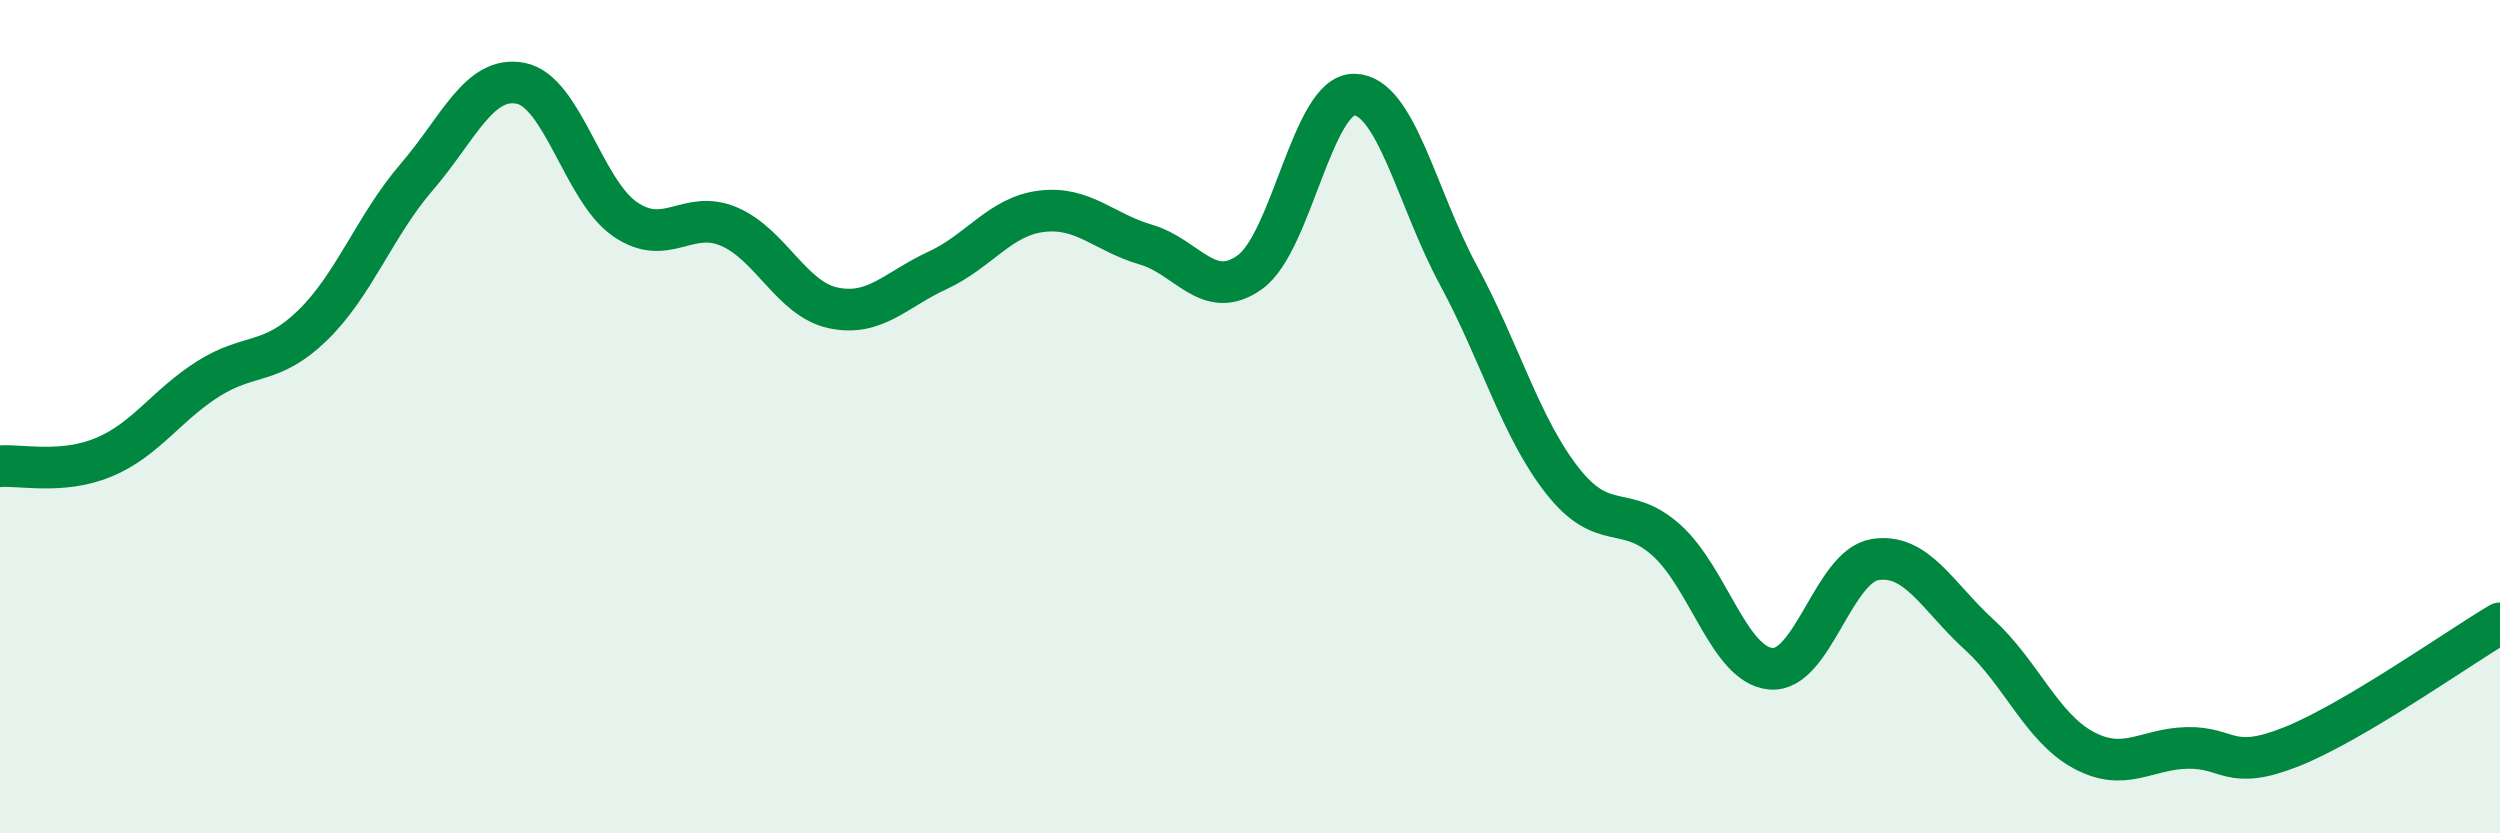
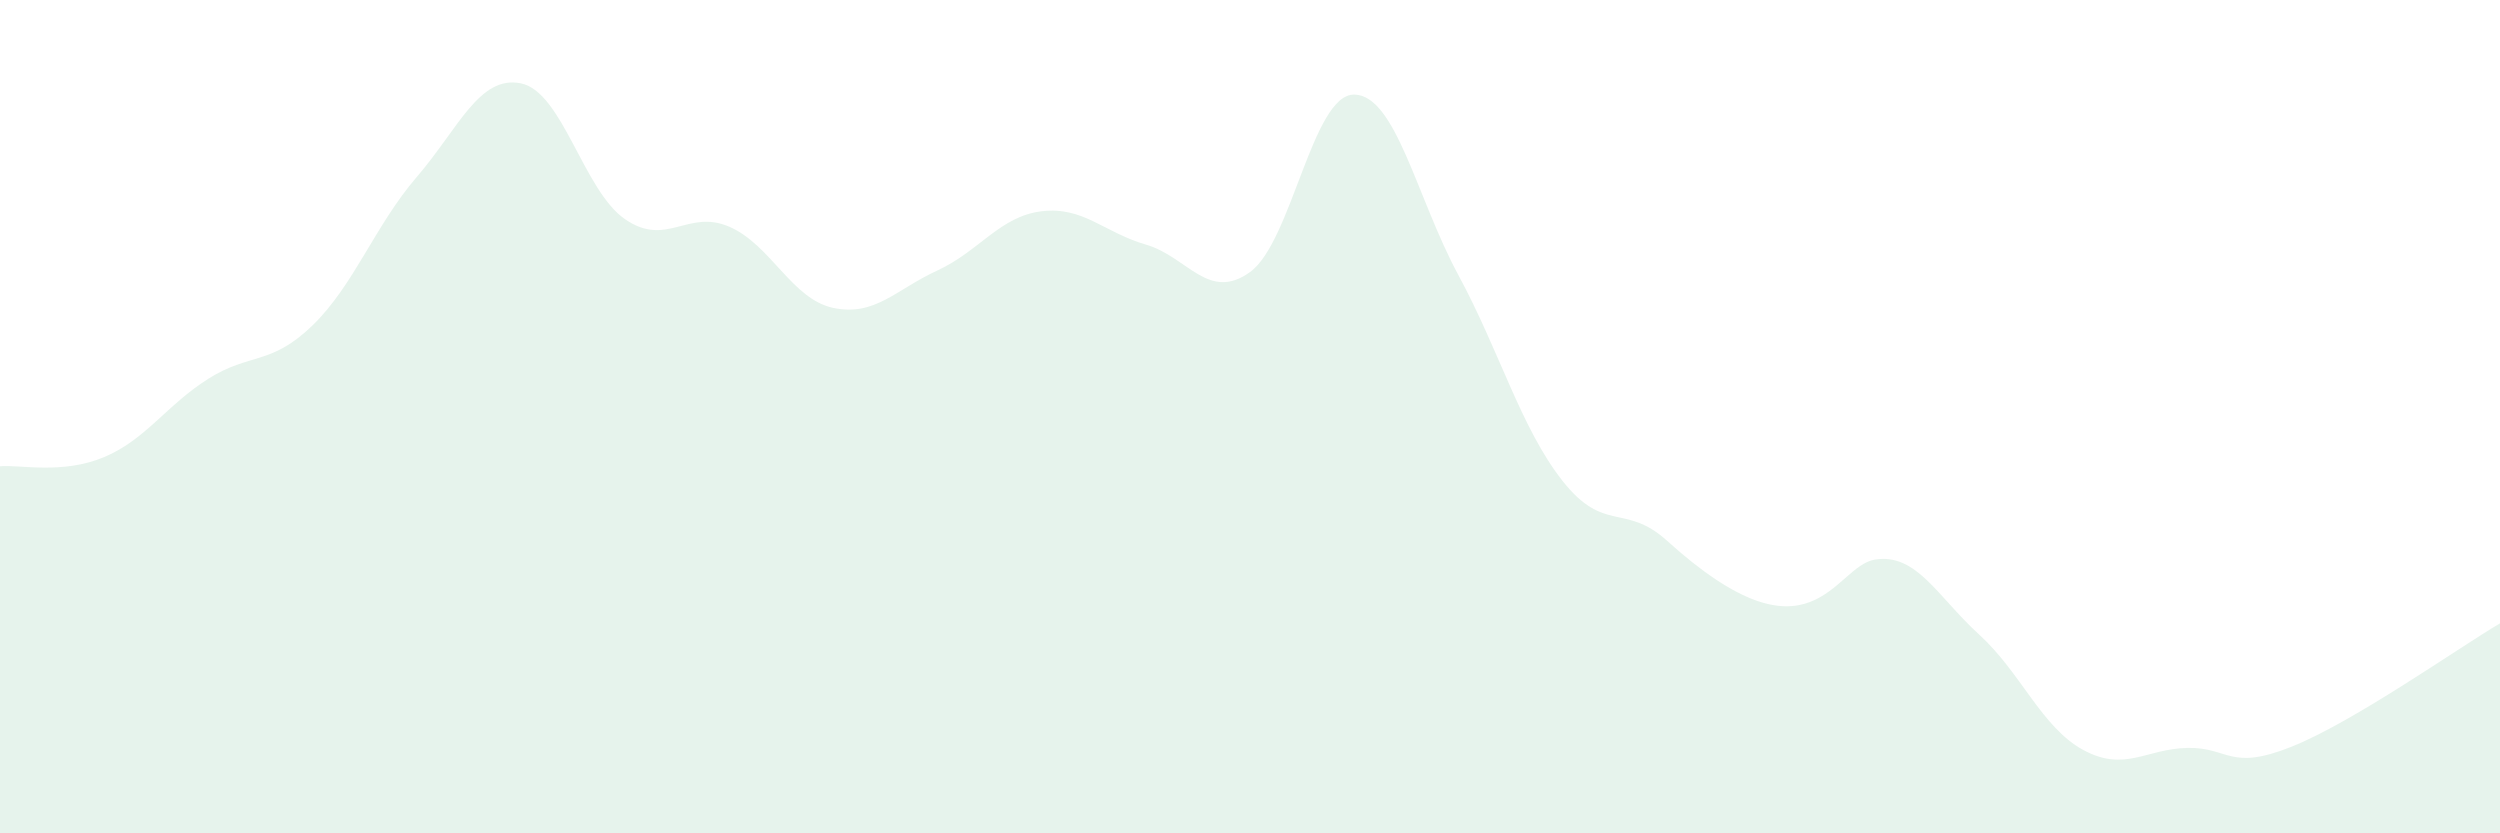
<svg xmlns="http://www.w3.org/2000/svg" width="60" height="20" viewBox="0 0 60 20">
-   <path d="M 0,11.19 C 0.5,11.15 1.5,11.39 2.5,10.97 C 3.5,10.55 4,9.72 5,9.09 C 6,8.46 6.5,8.78 7.5,7.81 C 8.5,6.84 9,5.41 10,4.25 C 11,3.09 11.5,1.8 12.5,2 C 13.5,2.2 14,4.57 15,5.26 C 16,5.95 16.5,5.01 17.5,5.44 C 18.5,5.87 19,7.18 20,7.39 C 21,7.6 21.5,6.95 22.5,6.49 C 23.5,6.03 24,5.19 25,5.07 C 26,4.95 26.5,5.58 27.5,5.87 C 28.5,6.16 29,7.25 30,6.53 C 31,5.81 31.5,2.26 32.5,2.27 C 33.5,2.28 34,4.75 35,6.6 C 36,8.45 36.5,10.27 37.5,11.54 C 38.5,12.81 39,12.07 40,12.97 C 41,13.87 41.5,15.96 42.5,16.05 C 43.5,16.14 44,13.59 45,13.43 C 46,13.27 46.5,14.32 47.5,15.23 C 48.5,16.14 49,17.46 50,18 C 51,18.54 51.5,17.97 52.5,17.95 C 53.5,17.93 53.5,18.52 55,17.92 C 56.5,17.32 59,15.55 60,14.96L60 20L0 20Z" fill="#008740" opacity="0.1" stroke-linecap="round" stroke-linejoin="round" />
-   <path d="M 0,11.19 C 0.5,11.15 1.5,11.39 2.5,10.97 C 3.5,10.55 4,9.72 5,9.09 C 6,8.46 6.5,8.78 7.5,7.81 C 8.5,6.84 9,5.41 10,4.25 C 11,3.09 11.5,1.8 12.5,2 C 13.5,2.2 14,4.57 15,5.26 C 16,5.95 16.5,5.01 17.5,5.44 C 18.5,5.87 19,7.18 20,7.39 C 21,7.6 21.5,6.95 22.5,6.49 C 23.5,6.03 24,5.19 25,5.07 C 26,4.95 26.5,5.58 27.5,5.87 C 28.5,6.16 29,7.25 30,6.53 C 31,5.81 31.5,2.26 32.5,2.27 C 33.5,2.28 34,4.75 35,6.6 C 36,8.45 36.5,10.27 37.5,11.54 C 38.5,12.81 39,12.07 40,12.97 C 41,13.87 41.5,15.96 42.5,16.05 C 43.5,16.14 44,13.59 45,13.43 C 46,13.27 46.5,14.32 47.5,15.23 C 48.5,16.14 49,17.46 50,18 C 51,18.54 51.5,17.97 52.5,17.95 C 53.5,17.93 53.5,18.52 55,17.92 C 56.5,17.32 59,15.55 60,14.96" stroke="#008740" stroke-width="1" fill="none" stroke-linecap="round" stroke-linejoin="round" />
+   <path d="M 0,11.19 C 0.5,11.15 1.5,11.39 2.5,10.97 C 3.5,10.55 4,9.72 5,9.09 C 6,8.46 6.5,8.78 7.5,7.81 C 8.5,6.84 9,5.41 10,4.25 C 11,3.09 11.5,1.8 12.5,2 C 13.5,2.2 14,4.57 15,5.26 C 16,5.95 16.5,5.01 17.5,5.44 C 18.5,5.87 19,7.18 20,7.39 C 21,7.6 21.5,6.95 22.5,6.49 C 23.5,6.03 24,5.19 25,5.07 C 26,4.95 26.5,5.58 27.5,5.87 C 28.5,6.16 29,7.25 30,6.53 C 31,5.81 31.5,2.26 32.5,2.27 C 33.5,2.28 34,4.75 35,6.6 C 36,8.45 36.5,10.27 37.5,11.54 C 38.5,12.81 39,12.07 40,12.97 C 43.5,16.14 44,13.59 45,13.43 C 46,13.27 46.5,14.32 47.5,15.23 C 48.5,16.14 49,17.46 50,18 C 51,18.54 51.5,17.97 52.5,17.95 C 53.5,17.93 53.5,18.52 55,17.92 C 56.5,17.32 59,15.55 60,14.96L60 20L0 20Z" fill="#008740" opacity="0.1" stroke-linecap="round" stroke-linejoin="round" />
</svg>